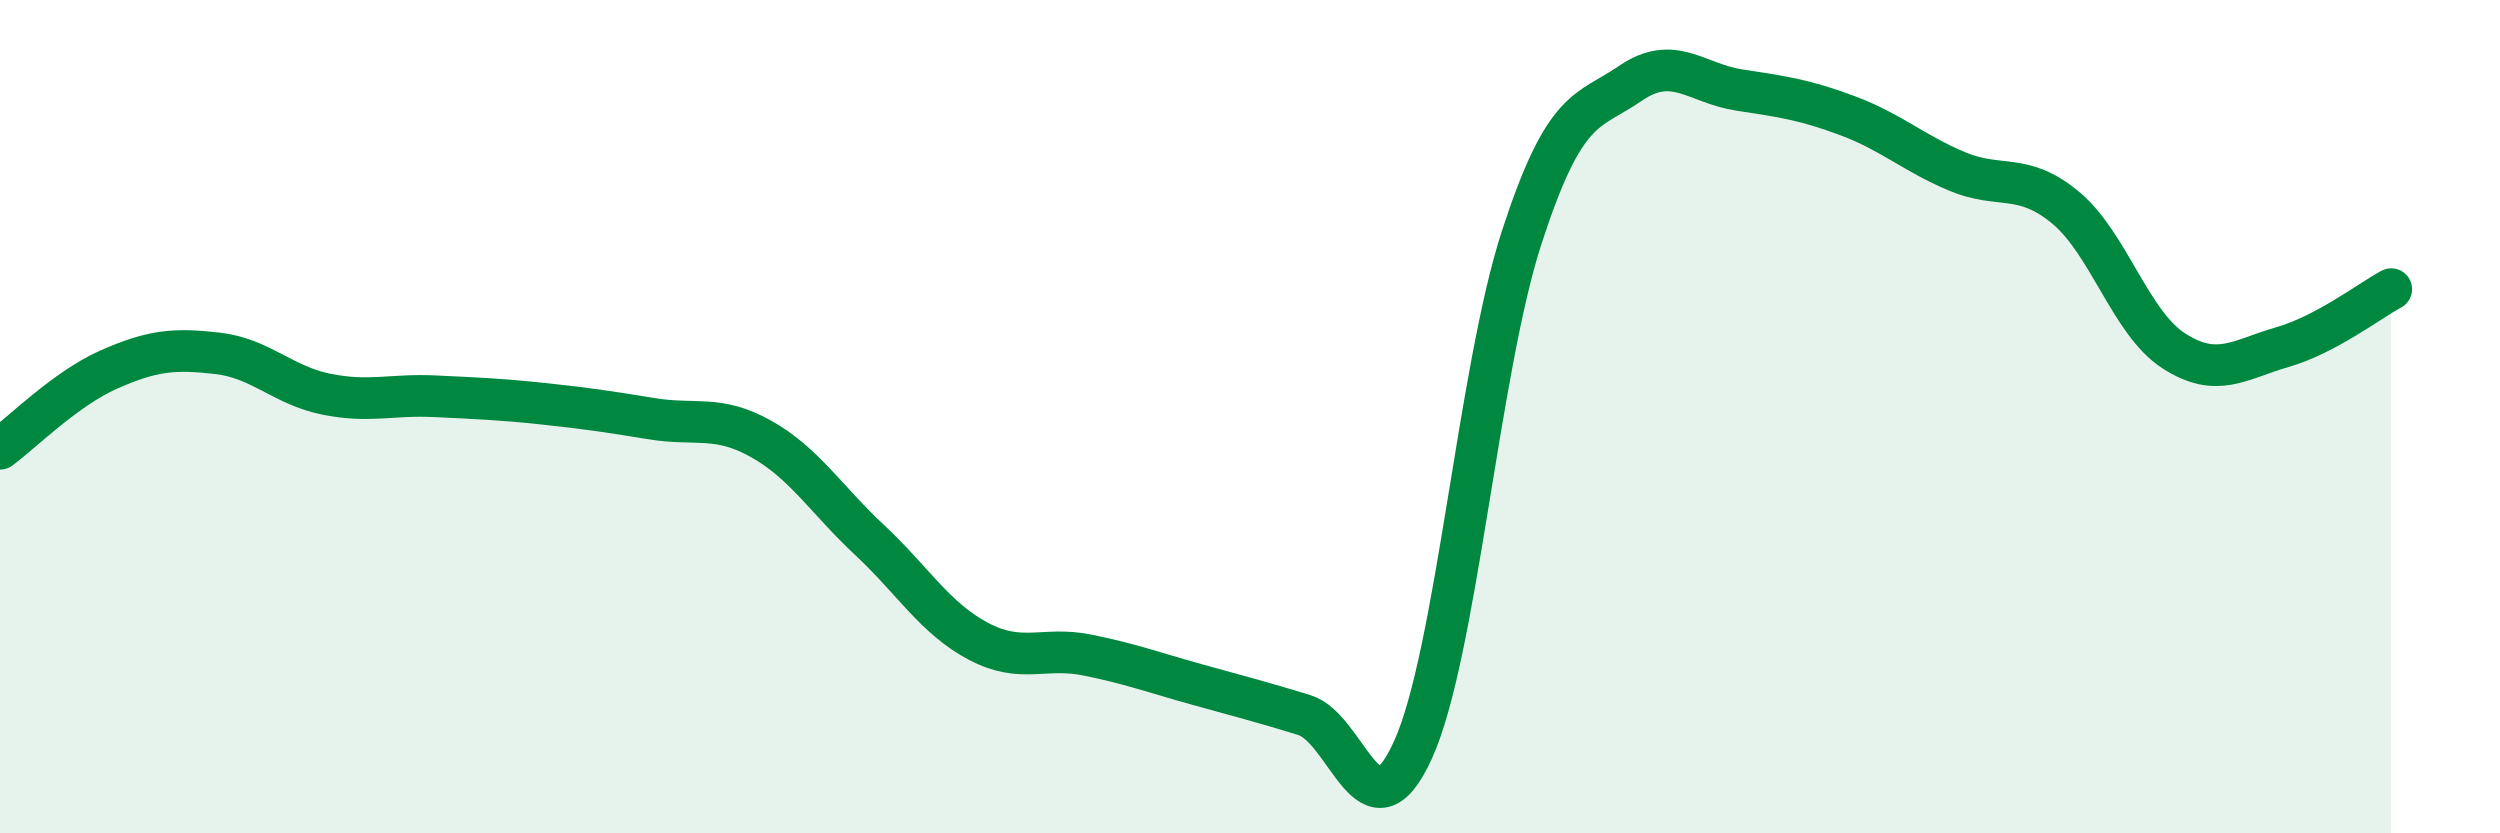
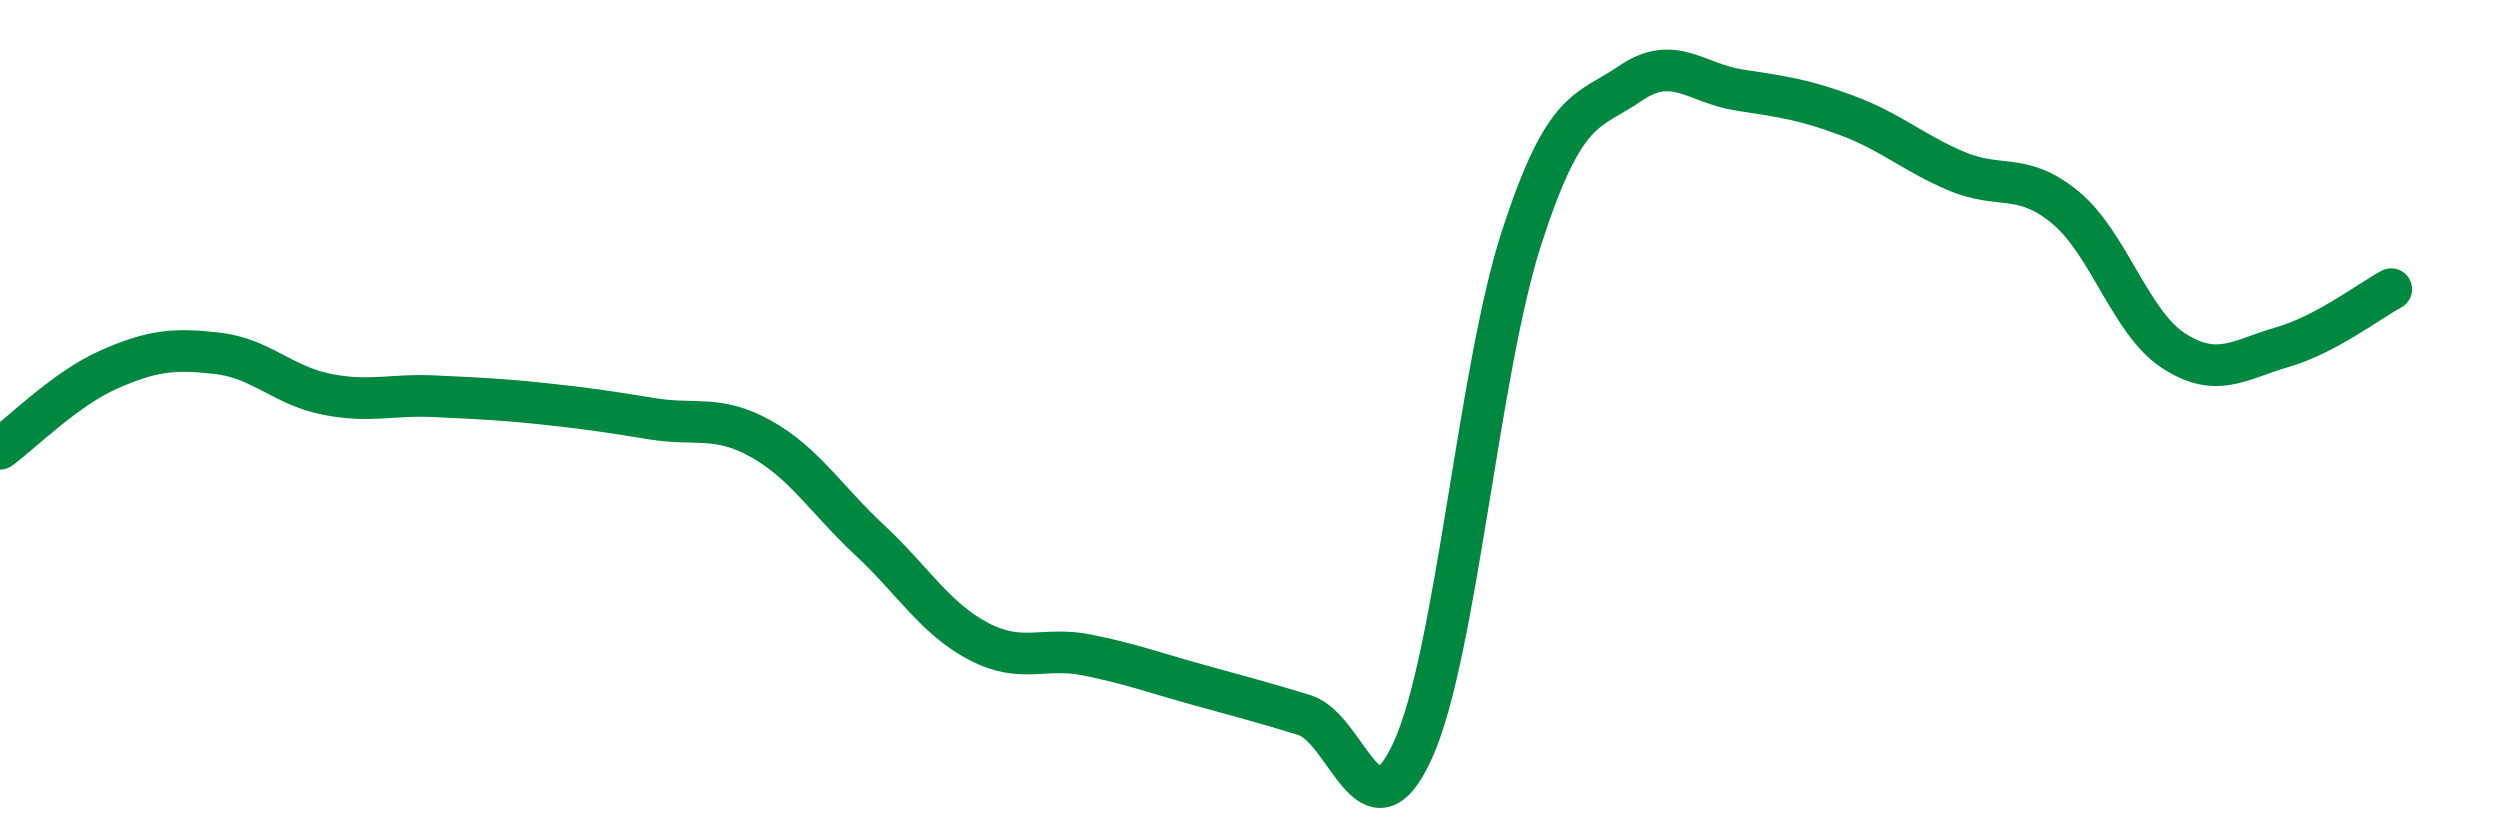
<svg xmlns="http://www.w3.org/2000/svg" width="60" height="20" viewBox="0 0 60 20">
-   <path d="M 0,10.77 C 0.52,10.39 1.57,9.33 2.61,8.87 C 3.65,8.41 4.18,8.36 5.22,8.48 C 6.26,8.6 6.79,9.25 7.83,9.46 C 8.87,9.67 9.39,9.46 10.43,9.51 C 11.47,9.56 12,9.58 13.04,9.69 C 14.08,9.8 14.61,9.88 15.65,10.05 C 16.69,10.22 17.22,9.95 18.26,10.53 C 19.3,11.11 19.83,11.99 20.87,12.96 C 21.91,13.93 22.44,14.84 23.48,15.39 C 24.52,15.94 25.05,15.51 26.09,15.72 C 27.13,15.93 27.66,16.13 28.7,16.42 C 29.74,16.71 30.26,16.84 31.3,17.16 C 32.34,17.48 32.87,20.29 33.91,18 C 34.95,15.71 35.48,8.9 36.52,5.7 C 37.56,2.5 38.09,2.71 39.13,2 C 40.17,1.29 40.7,2 41.74,2.16 C 42.78,2.32 43.31,2.39 44.35,2.78 C 45.39,3.17 45.92,3.67 46.96,4.11 C 48,4.55 48.53,4.12 49.57,4.98 C 50.61,5.84 51.13,7.75 52.17,8.42 C 53.21,9.09 53.74,8.63 54.78,8.33 C 55.82,8.03 56.87,7.22 57.39,6.94L57.39 20L0 20Z" fill="#008740" opacity="0.1" stroke-linecap="round" stroke-linejoin="round" />
  <path d="M 0,10.77 C 0.52,10.39 1.57,9.33 2.61,8.87 C 3.65,8.41 4.18,8.36 5.22,8.48 C 6.26,8.6 6.79,9.25 7.83,9.46 C 8.87,9.67 9.39,9.46 10.43,9.51 C 11.47,9.56 12,9.58 13.04,9.69 C 14.08,9.8 14.61,9.88 15.65,10.05 C 16.69,10.22 17.22,9.95 18.26,10.53 C 19.3,11.11 19.83,11.99 20.87,12.96 C 21.91,13.93 22.44,14.84 23.48,15.39 C 24.52,15.94 25.05,15.51 26.09,15.72 C 27.13,15.93 27.66,16.13 28.7,16.42 C 29.74,16.71 30.26,16.84 31.3,17.16 C 32.34,17.48 32.87,20.29 33.91,18 C 34.95,15.71 35.48,8.9 36.52,5.7 C 37.56,2.5 38.09,2.71 39.13,2 C 40.17,1.29 40.7,2 41.74,2.16 C 42.78,2.32 43.31,2.39 44.35,2.78 C 45.39,3.17 45.92,3.67 46.96,4.11 C 48,4.55 48.53,4.12 49.57,4.98 C 50.61,5.84 51.13,7.75 52.17,8.42 C 53.21,9.09 53.74,8.63 54.78,8.33 C 55.82,8.03 56.87,7.22 57.39,6.94" stroke="#008740" stroke-width="1" fill="none" stroke-linecap="round" stroke-linejoin="round" />
</svg>